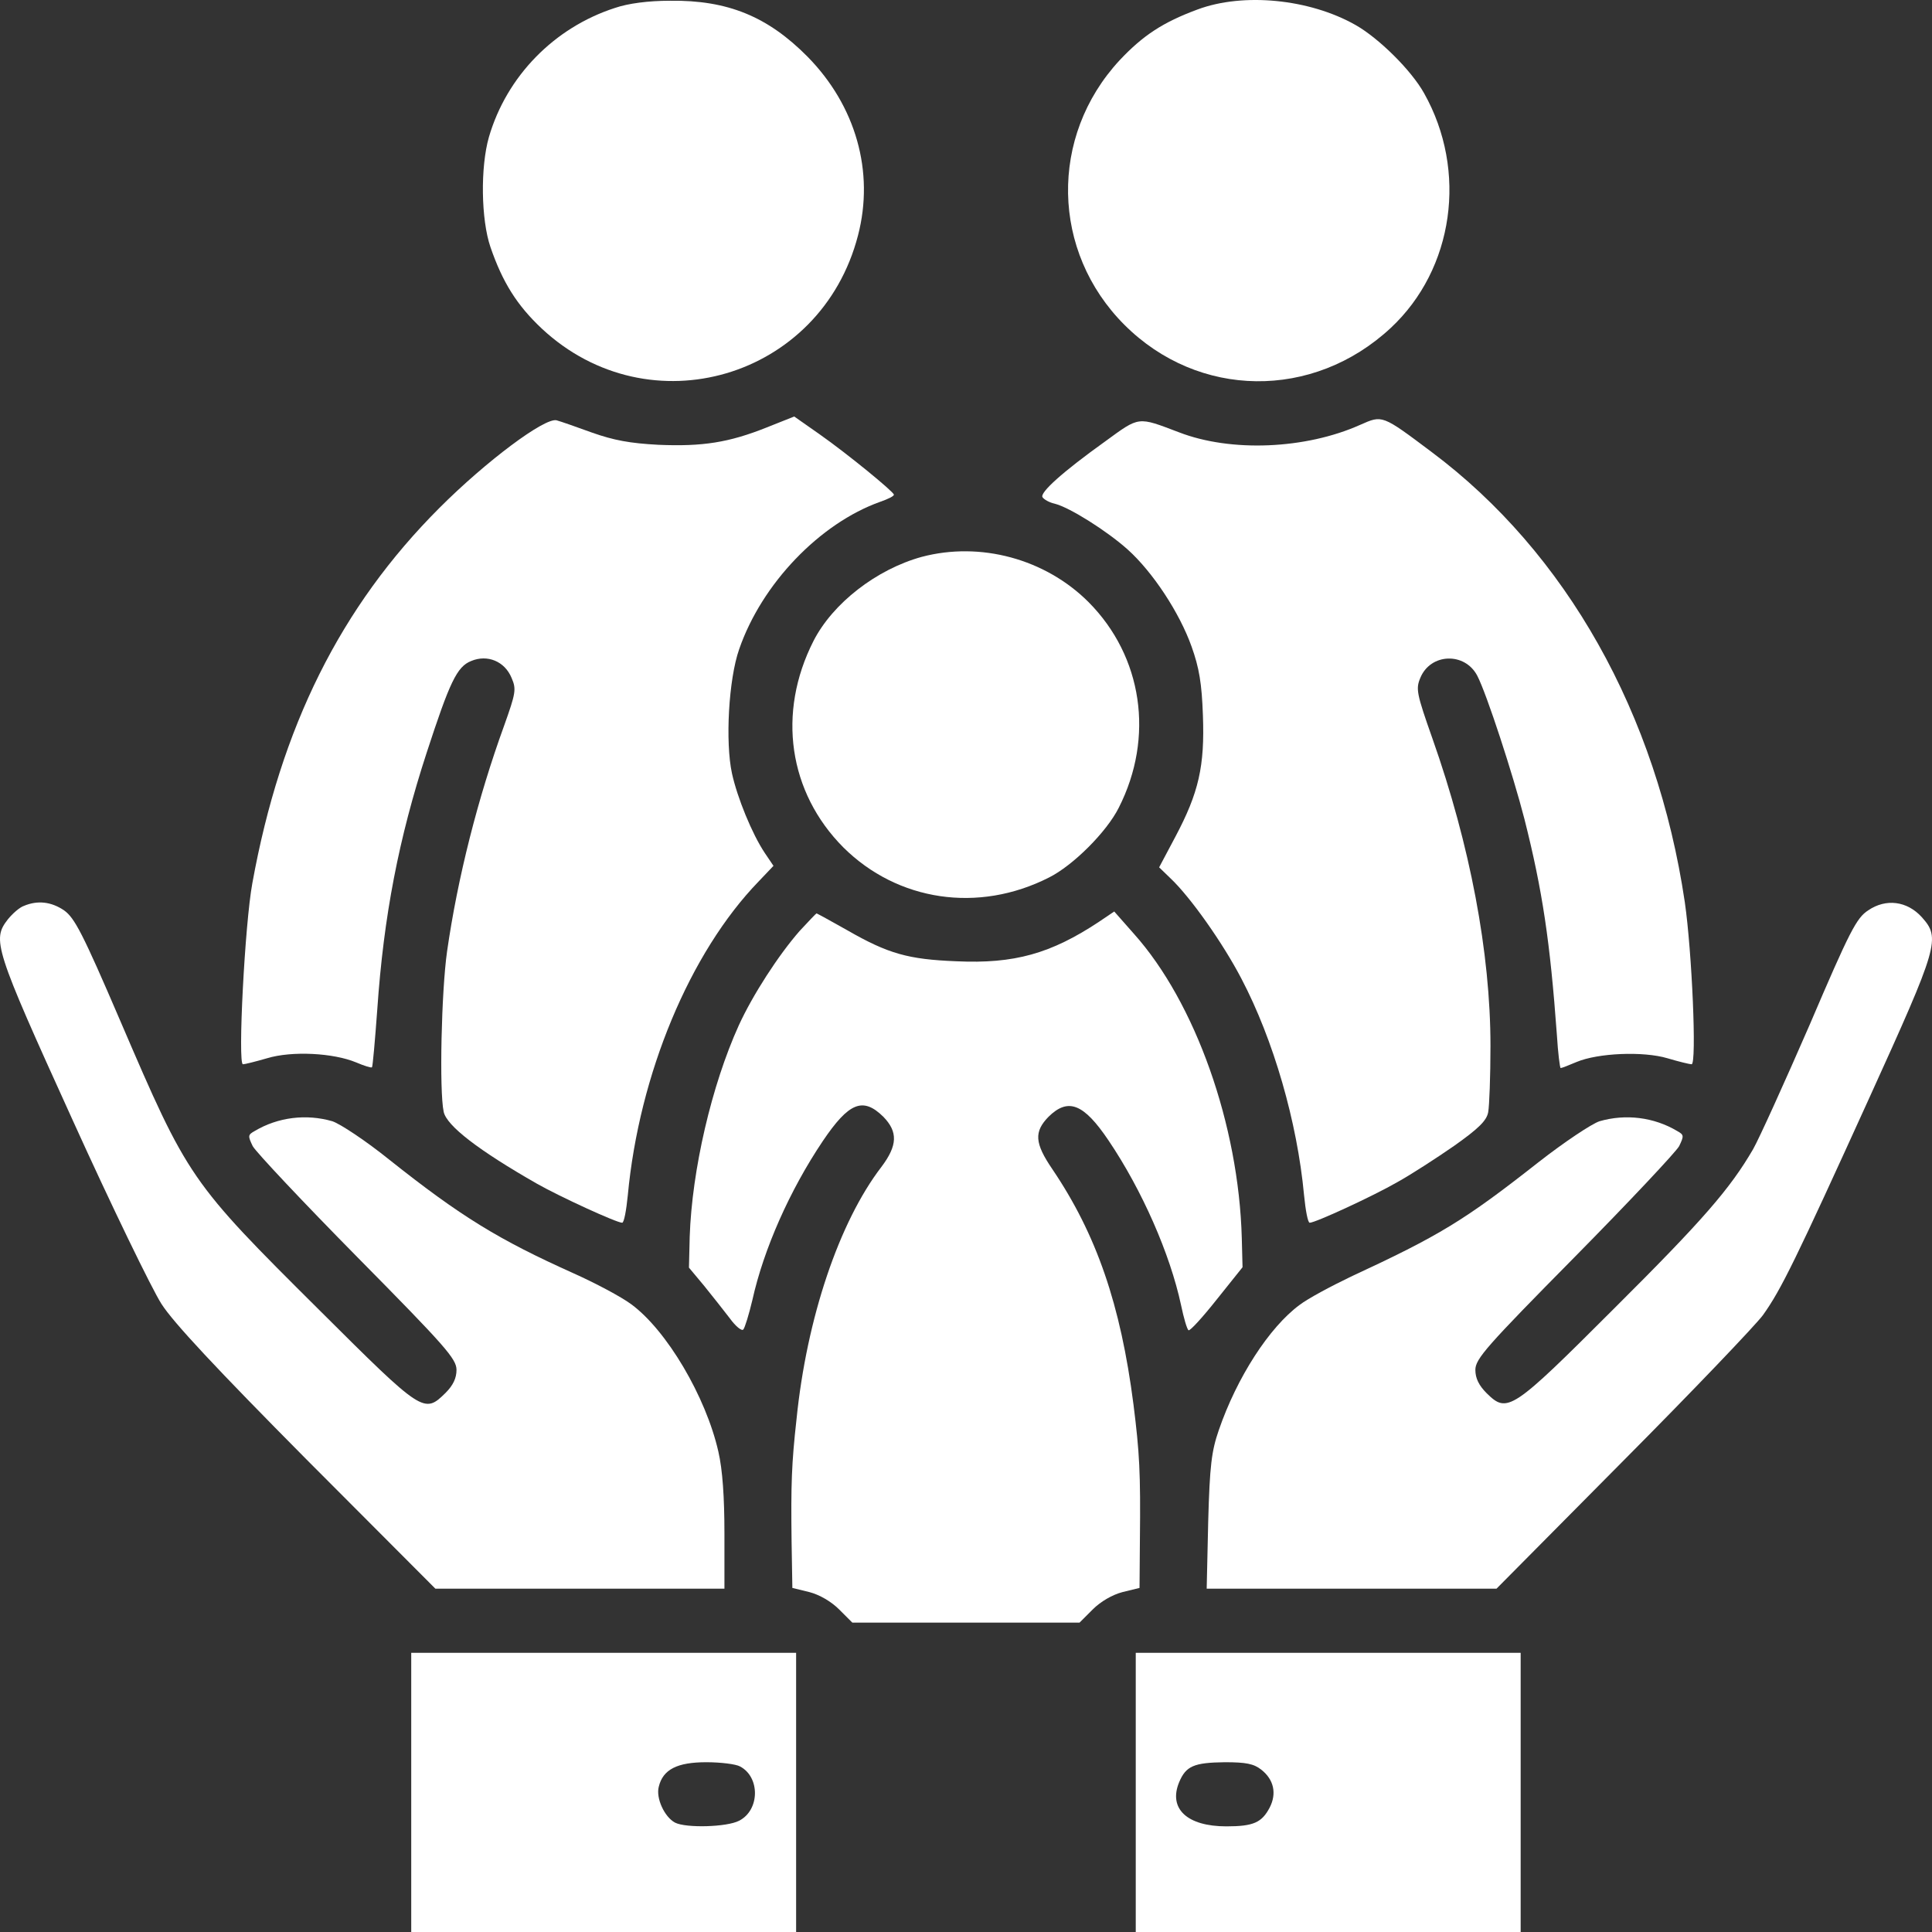
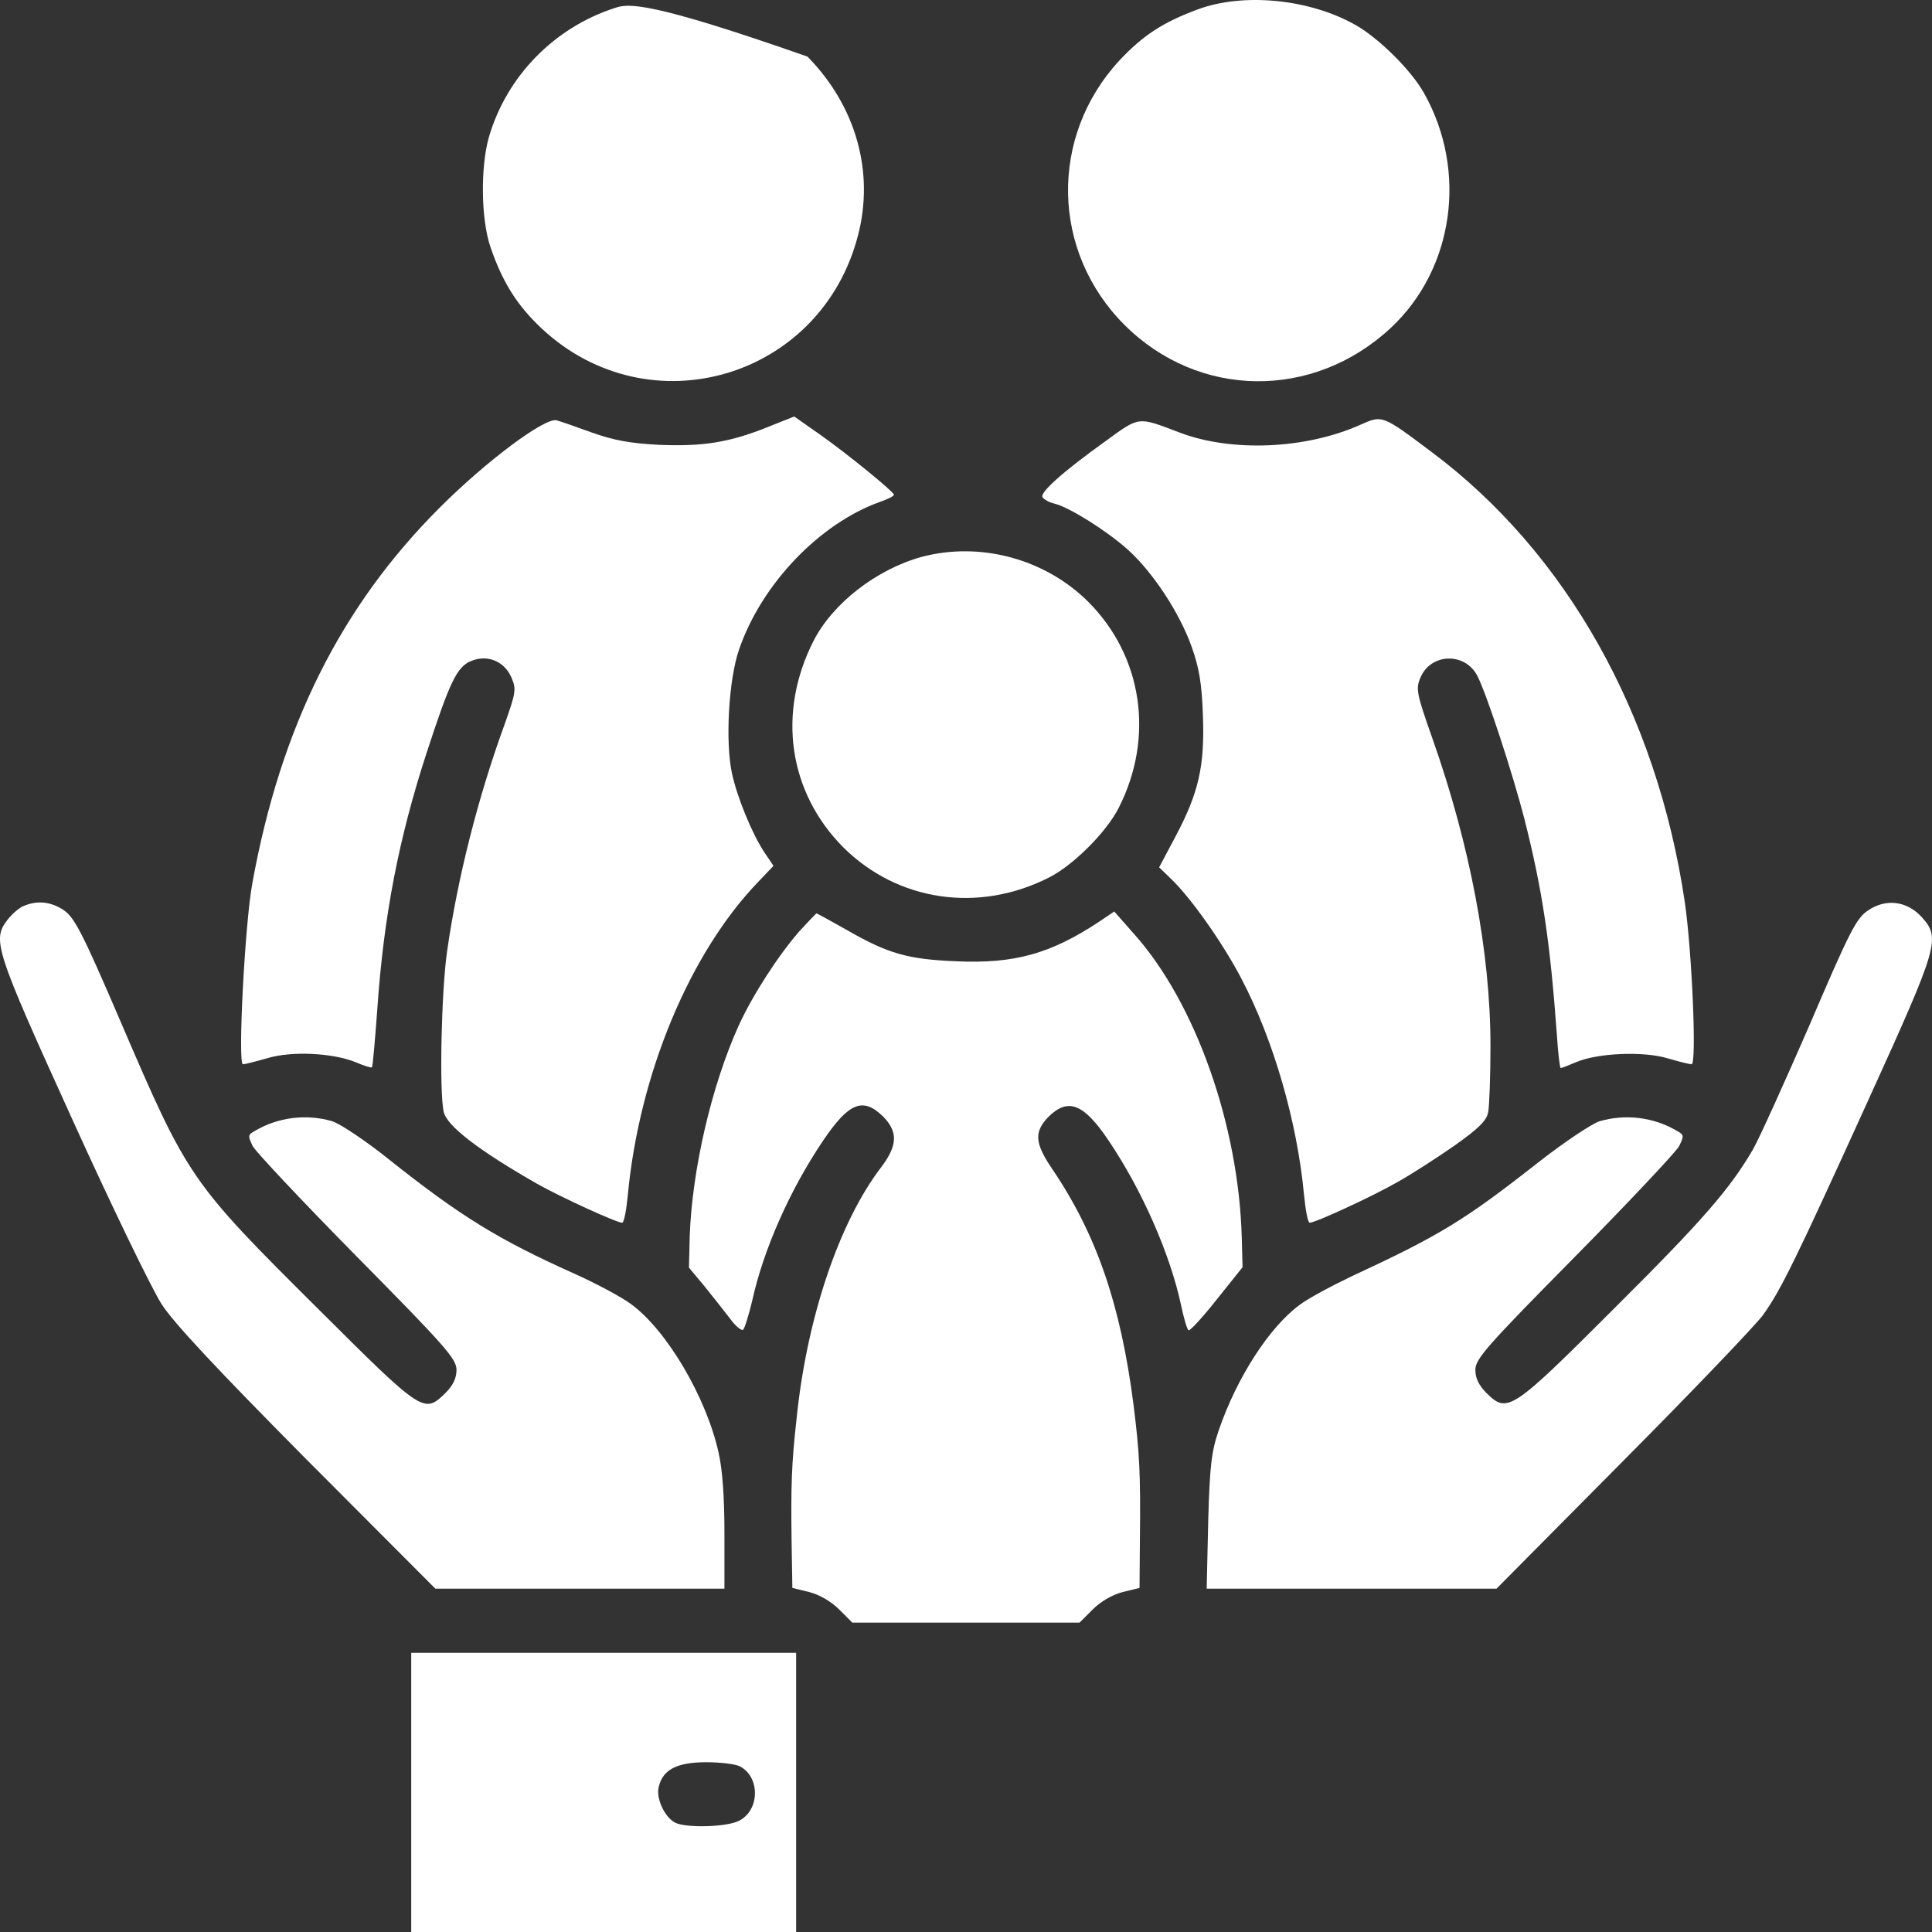
<svg xmlns="http://www.w3.org/2000/svg" width="88" height="88" viewBox="0 0 88 88" fill="none">
  <rect x="0" y="0" width="88" height="88" fill="#333333" stroke="none" />
-   <path d="M28.012 0.361C25.245 1.254 23.079 3.471 22.271 6.238C21.876 7.613 21.91 10.001 22.34 11.256C22.89 12.854 23.543 13.902 24.678 14.967C29.576 19.538 37.397 17.236 39.081 10.723C39.838 7.819 38.978 4.811 36.778 2.578C34.973 0.756 33.151 -6.29849e-05 30.522 0.034C29.525 0.034 28.614 0.155 28.012 0.361Z" fill="white" />
+   <path d="M28.012 0.361C25.245 1.254 23.079 3.471 22.271 6.238C21.876 7.613 21.91 10.001 22.34 11.256C22.89 12.854 23.543 13.902 24.678 14.967C29.576 19.538 37.397 17.236 39.081 10.723C39.838 7.819 38.978 4.811 36.778 2.578C29.525 0.034 28.614 0.155 28.012 0.361Z" fill="white" />
  <path d="M54.551 0.43C52.969 1.014 52.058 1.615 50.993 2.749C47.779 6.221 47.882 11.462 51.216 14.796C54.585 18.164 59.81 18.232 63.351 14.933C66.221 12.252 66.857 7.784 64.864 4.244C64.279 3.196 62.801 1.736 61.735 1.134C59.638 -0.052 56.63 -0.344 54.551 0.43Z" fill="white" />
  <path d="M34.922 19.47C33.203 20.157 32 20.346 29.989 20.26C28.683 20.191 27.961 20.054 26.981 19.71C26.276 19.452 25.537 19.195 25.348 19.143C24.798 19.023 22.151 20.999 20.02 23.13C15.516 27.632 12.784 33.114 11.494 40.228C11.151 42.084 10.824 48.476 11.065 48.476C11.151 48.476 11.632 48.356 12.165 48.202C13.299 47.858 15.19 47.961 16.221 48.391C16.582 48.545 16.909 48.648 16.943 48.614C16.977 48.58 17.081 47.394 17.184 45.985C17.476 41.723 18.163 38.183 19.435 34.282C20.484 31.069 20.81 30.364 21.463 30.107C22.203 29.797 22.993 30.124 23.303 30.88C23.526 31.395 23.492 31.567 22.959 33.062C21.773 36.327 20.845 39.97 20.363 43.338C20.106 45.143 20.003 49.679 20.209 50.642C20.346 51.278 21.79 52.394 24.471 53.924C25.503 54.508 28.081 55.694 28.339 55.694C28.425 55.694 28.528 55.127 28.596 54.439C29.112 48.94 31.415 43.39 34.561 40.142L35.231 39.438L34.836 38.853C34.251 37.977 33.581 36.327 33.34 35.227C33.031 33.801 33.186 30.949 33.667 29.574C34.698 26.584 37.345 23.834 40.095 22.855C40.439 22.735 40.731 22.597 40.714 22.528C40.697 22.391 38.6 20.672 37.328 19.779L36.176 18.971L34.922 19.47Z" fill="white" />
  <path d="M61.959 19.349C59.466 20.466 56.063 20.604 53.708 19.693C51.8 18.971 51.921 18.954 50.34 20.105C48.397 21.497 47.349 22.442 47.486 22.649C47.555 22.752 47.796 22.889 48.036 22.941C48.724 23.113 50.408 24.178 51.354 25.02C52.505 26.051 53.726 27.907 54.276 29.454C54.619 30.416 54.74 31.12 54.791 32.581C54.877 34.901 54.602 36.104 53.536 38.114L52.797 39.506L53.313 40.005C54.224 40.864 55.702 42.96 56.544 44.576C58.005 47.359 59.088 51.106 59.398 54.439C59.466 55.127 59.569 55.694 59.656 55.694C59.913 55.694 62.526 54.491 63.66 53.838C64.279 53.494 65.448 52.738 66.239 52.188C67.356 51.398 67.717 51.037 67.785 50.659C67.837 50.384 67.889 49.026 67.889 47.634C67.889 43.407 66.96 38.492 65.242 33.629C64.52 31.584 64.485 31.378 64.692 30.88C65.156 29.746 66.72 29.694 67.287 30.777C67.717 31.602 68.92 35.296 69.436 37.307C70.261 40.572 70.604 42.892 70.914 47.136C70.965 47.978 71.051 48.648 71.086 48.648C71.137 48.648 71.447 48.528 71.808 48.373C72.787 47.961 74.85 47.875 75.95 48.202C76.466 48.356 76.964 48.476 77.05 48.476C77.29 48.476 77.067 43.338 76.74 41.087C75.469 32.512 71.343 25.175 65.207 20.587C62.938 18.885 62.973 18.902 61.959 19.349Z" fill="white" />
  <path d="M41.986 25.364C39.923 25.931 37.93 27.477 37.053 29.196C35.386 32.478 35.919 36.087 38.411 38.596C40.886 41.053 44.564 41.603 47.779 39.97C48.879 39.42 50.408 37.891 50.958 36.791C52.591 33.578 52.041 29.9 49.583 27.426C47.607 25.45 44.65 24.659 41.986 25.364Z" fill="white" />
  <path d="M1.096 41.259C0.889 41.328 0.563 41.62 0.356 41.878C-0.365 42.806 -0.262 43.166 3.278 50.951C5.083 54.938 6.922 58.718 7.352 59.388C7.885 60.23 9.879 62.361 13.969 66.485L19.831 72.362H32.997V69.853C32.997 68.187 32.911 66.949 32.722 66.125C32.154 63.616 30.367 60.591 28.751 59.406C28.287 59.062 27.118 58.443 26.121 57.996C22.718 56.467 20.999 55.419 17.734 52.824C16.668 51.965 15.499 51.191 15.138 51.071C13.952 50.728 12.663 50.882 11.598 51.518C11.288 51.69 11.288 51.741 11.511 52.205C11.649 52.463 13.798 54.749 16.273 57.258C20.295 61.33 20.793 61.897 20.793 62.396C20.793 62.774 20.638 63.1 20.295 63.444C19.315 64.406 19.263 64.372 14.554 59.681C8.641 53.803 8.572 53.7 5.479 46.5C3.76 42.496 3.399 41.809 2.917 41.465C2.333 41.07 1.714 41.001 1.096 41.259Z" fill="white" />
  <path d="M85.094 41.465C84.561 41.809 84.252 42.41 82.43 46.672C81.278 49.319 80.126 51.862 79.852 52.343C78.803 54.147 77.566 55.574 73.526 59.595C68.851 64.269 68.662 64.389 67.717 63.461C67.356 63.1 67.201 62.774 67.201 62.396C67.201 61.897 67.7 61.33 71.722 57.258C74.197 54.749 76.345 52.463 76.483 52.205C76.706 51.741 76.706 51.69 76.397 51.518C75.331 50.882 74.042 50.728 72.856 51.071C72.495 51.191 71.257 52.016 70.089 52.927C66.703 55.591 65.568 56.278 61.529 58.151C60.635 58.581 59.569 59.148 59.191 59.44C57.816 60.454 56.338 62.739 55.513 65.145C55.187 66.09 55.101 66.743 55.032 69.304L54.963 72.362H68.164L73.922 66.554C77.084 63.375 79.955 60.368 80.298 59.904C81.123 58.753 81.794 57.378 85.145 50.006C88.308 43.046 88.394 42.737 87.535 41.775C86.864 41.036 85.902 40.915 85.094 41.465Z" fill="white" />
  <path d="M36.417 42.41C35.455 43.51 34.286 45.315 33.65 46.706C32.412 49.439 31.518 53.288 31.415 56.33L31.381 57.739L32.069 58.563C32.429 59.01 32.962 59.681 33.237 60.041C33.495 60.402 33.787 60.643 33.856 60.557C33.925 60.488 34.114 59.87 34.269 59.217C34.784 56.897 35.97 54.216 37.483 51.965C38.669 50.212 39.305 49.954 40.233 50.865C40.903 51.552 40.886 52.171 40.147 53.151C38.222 55.659 36.744 60.041 36.28 64.647C36.056 66.657 36.022 67.602 36.056 70.232L36.091 72.328L36.864 72.517C37.328 72.637 37.861 72.947 38.222 73.308L38.824 73.909H49.171L49.772 73.308C50.133 72.947 50.666 72.637 51.13 72.517L51.904 72.328L51.921 70.146C51.955 67.07 51.904 66.176 51.629 63.977C51.044 59.423 49.944 56.227 47.933 53.254C47.125 52.068 47.091 51.552 47.761 50.865C48.655 49.989 49.36 50.264 50.494 51.948C52.024 54.216 53.296 57.12 53.794 59.44C53.915 60.024 54.069 60.557 54.138 60.591C54.207 60.626 54.774 60.007 55.427 59.182L56.596 57.721L56.562 56.398C56.424 51.243 54.447 45.658 51.646 42.531L50.752 41.517L50.065 41.981C47.864 43.441 46.197 43.906 43.567 43.785C41.367 43.699 40.456 43.441 38.6 42.376C37.844 41.947 37.208 41.603 37.191 41.603C37.173 41.603 36.83 41.964 36.417 42.41Z" fill="white" />
  <path d="M18.731 88H36.262V75.284H18.731V88ZM33.701 80.456C34.63 80.937 34.612 82.45 33.667 82.931C33.117 83.223 31.244 83.274 30.745 83.017C30.264 82.759 29.869 81.9 30.006 81.384C30.195 80.594 30.848 80.267 32.172 80.267C32.825 80.267 33.512 80.353 33.701 80.456Z" fill="white" />
-   <path d="M51.732 88H69.264V75.284H51.732V88ZM57.455 80.611C58.023 81.058 58.16 81.693 57.834 82.329C57.473 83.017 57.094 83.188 55.857 83.188C54.069 83.188 53.21 82.381 53.708 81.178C54.018 80.439 54.379 80.284 55.788 80.267C56.751 80.267 57.112 80.336 57.455 80.611Z" fill="white" />
</svg>